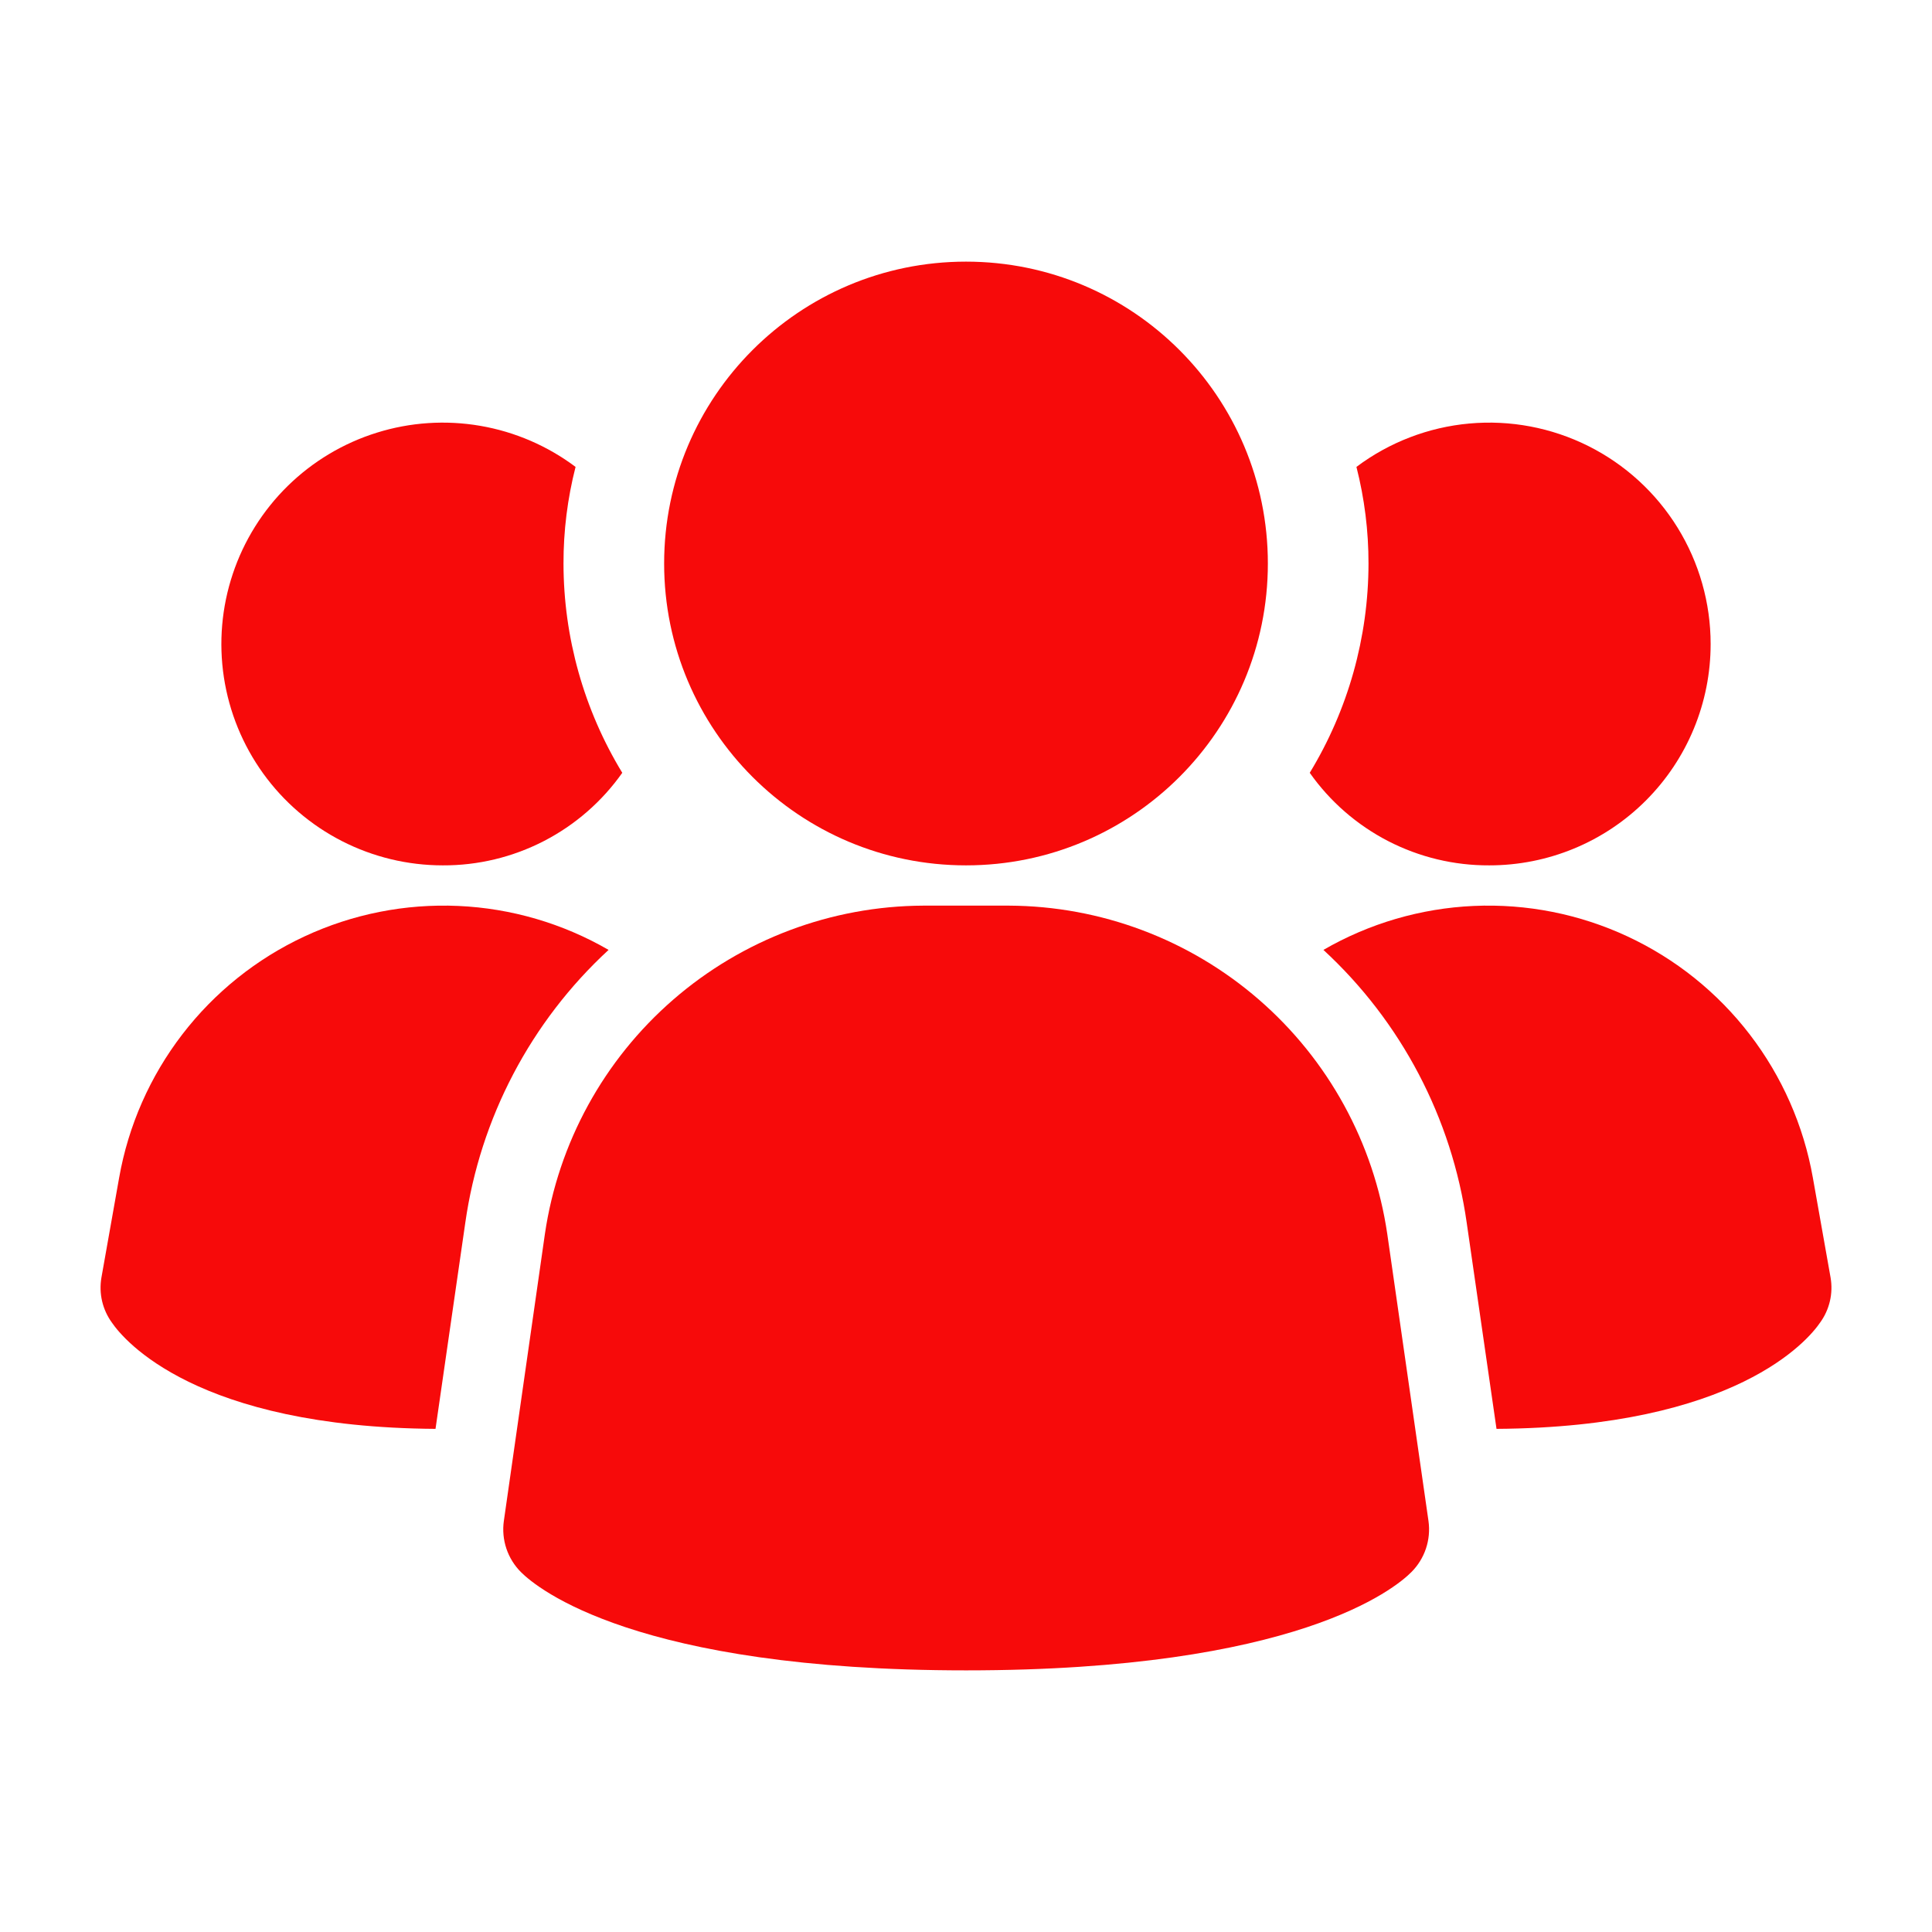
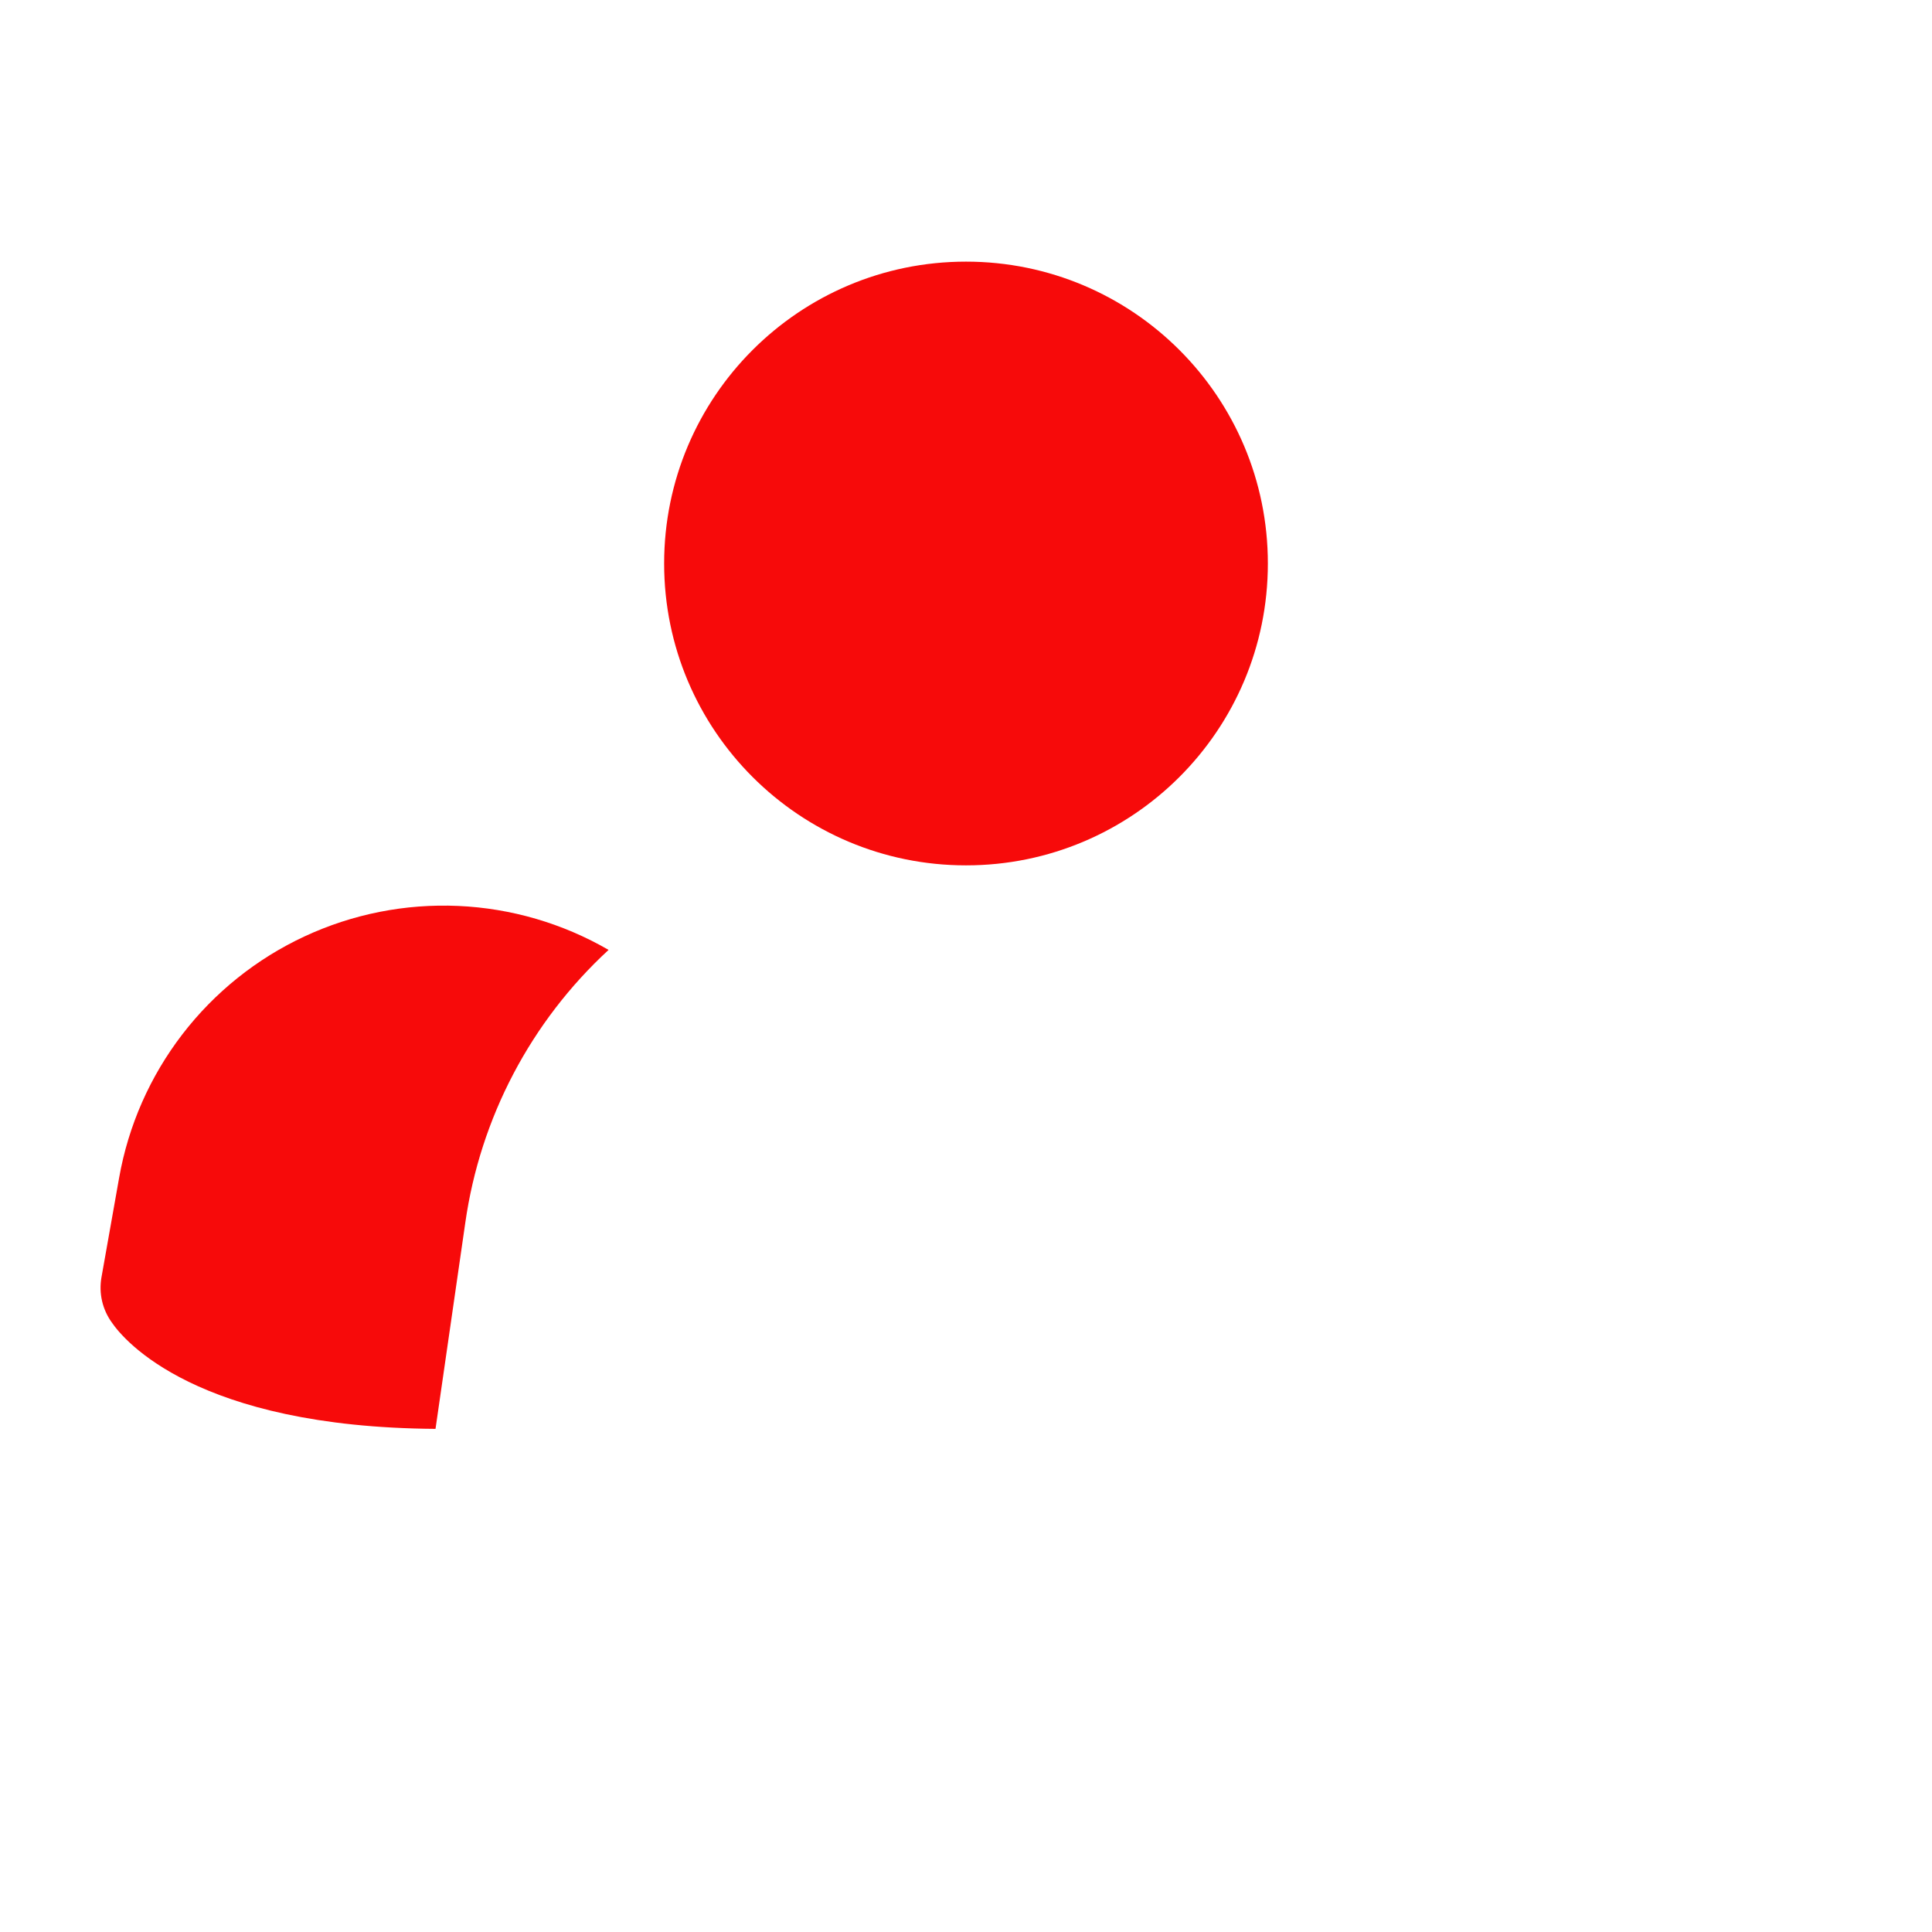
<svg xmlns="http://www.w3.org/2000/svg" width="90" height="90" viewBox="0 0 90 90" fill="none">
-   <path d="M64.624 57.48C64 53.244 61.88 49.373 58.646 46.567C55.412 43.761 51.28 42.207 46.999 42.188H43.009C38.728 42.207 34.595 43.761 31.362 46.567C28.128 49.373 26.007 53.244 25.384 57.48L23.471 70.853C23.41 71.285 23.451 71.725 23.589 72.139C23.728 72.553 23.961 72.929 24.27 73.237C25.02 73.987 29.621 77.812 45.008 77.812C60.394 77.812 64.984 74.002 65.745 73.237C66.054 72.929 66.287 72.553 66.426 72.139C66.564 71.725 66.605 71.285 66.544 70.853L64.624 57.48Z" fill="#F70A0A" />
  <path d="M28.35 44.25C24.726 47.591 22.368 52.082 21.675 56.962L20.288 66.562C9.15 66.487 5.775 62.438 5.213 61.612C4.995 61.313 4.84 60.972 4.756 60.612C4.672 60.251 4.662 59.877 4.725 59.513L5.55 54.862C5.98 52.432 6.989 50.142 8.493 48.185C9.996 46.228 11.95 44.662 14.187 43.621C16.425 42.579 18.88 42.093 21.346 42.202C23.811 42.312 26.214 43.014 28.35 44.25Z" fill="#F70A0A" />
-   <path d="M85.275 59.513C85.338 59.877 85.328 60.251 85.244 60.612C85.16 60.972 85.005 61.313 84.787 61.612C84.225 62.438 80.85 66.487 69.713 66.562L68.325 56.962C67.632 52.082 65.274 47.591 61.65 44.25C63.786 43.014 66.189 42.312 68.654 42.202C71.12 42.093 73.575 42.579 75.813 43.621C78.05 44.662 80.004 46.228 81.507 48.185C83.011 50.142 84.02 52.432 84.45 54.862L85.275 59.513Z" fill="#F70A0A" />
-   <path d="M28.988 36C28.044 37.339 26.79 38.43 25.334 39.181C23.879 39.931 22.263 40.32 20.625 40.312C18.991 40.312 17.38 39.924 15.926 39.18C14.471 38.435 13.214 37.355 12.259 36.03C11.304 34.704 10.677 33.171 10.43 31.555C10.184 29.94 10.325 28.289 10.842 26.739C11.358 25.189 12.236 23.784 13.402 22.639C14.569 21.495 15.99 20.644 17.55 20.157C19.11 19.669 20.763 19.56 22.373 19.837C23.984 20.114 25.505 20.77 26.812 21.75C26.436 23.22 26.247 24.732 26.25 26.25C26.253 29.689 27.2 33.062 28.988 36Z" fill="#F70A0A" />
-   <path d="M79.688 30C79.689 31.355 79.422 32.696 78.904 33.948C78.387 35.199 77.627 36.336 76.669 37.294C75.711 38.252 74.574 39.012 73.323 39.529C72.071 40.047 70.73 40.313 69.375 40.312C67.737 40.32 66.121 39.931 64.665 39.181C63.21 38.43 61.956 37.339 61.013 36C62.8 33.062 63.747 29.689 63.75 26.25C63.752 24.732 63.563 23.22 63.188 21.75C64.72 20.601 66.541 19.901 68.449 19.729C70.356 19.557 72.274 19.92 73.987 20.776C75.7 21.633 77.141 22.949 78.147 24.578C79.154 26.207 79.688 28.085 79.688 30Z" fill="#F70A0A" />
  <path d="M45 40.312C52.767 40.312 59.062 34.017 59.062 26.25C59.062 18.483 52.767 12.188 45 12.188C37.233 12.188 30.938 18.483 30.938 26.25C30.938 34.017 37.233 40.312 45 40.312Z" fill="#F70A0A" />
</svg>